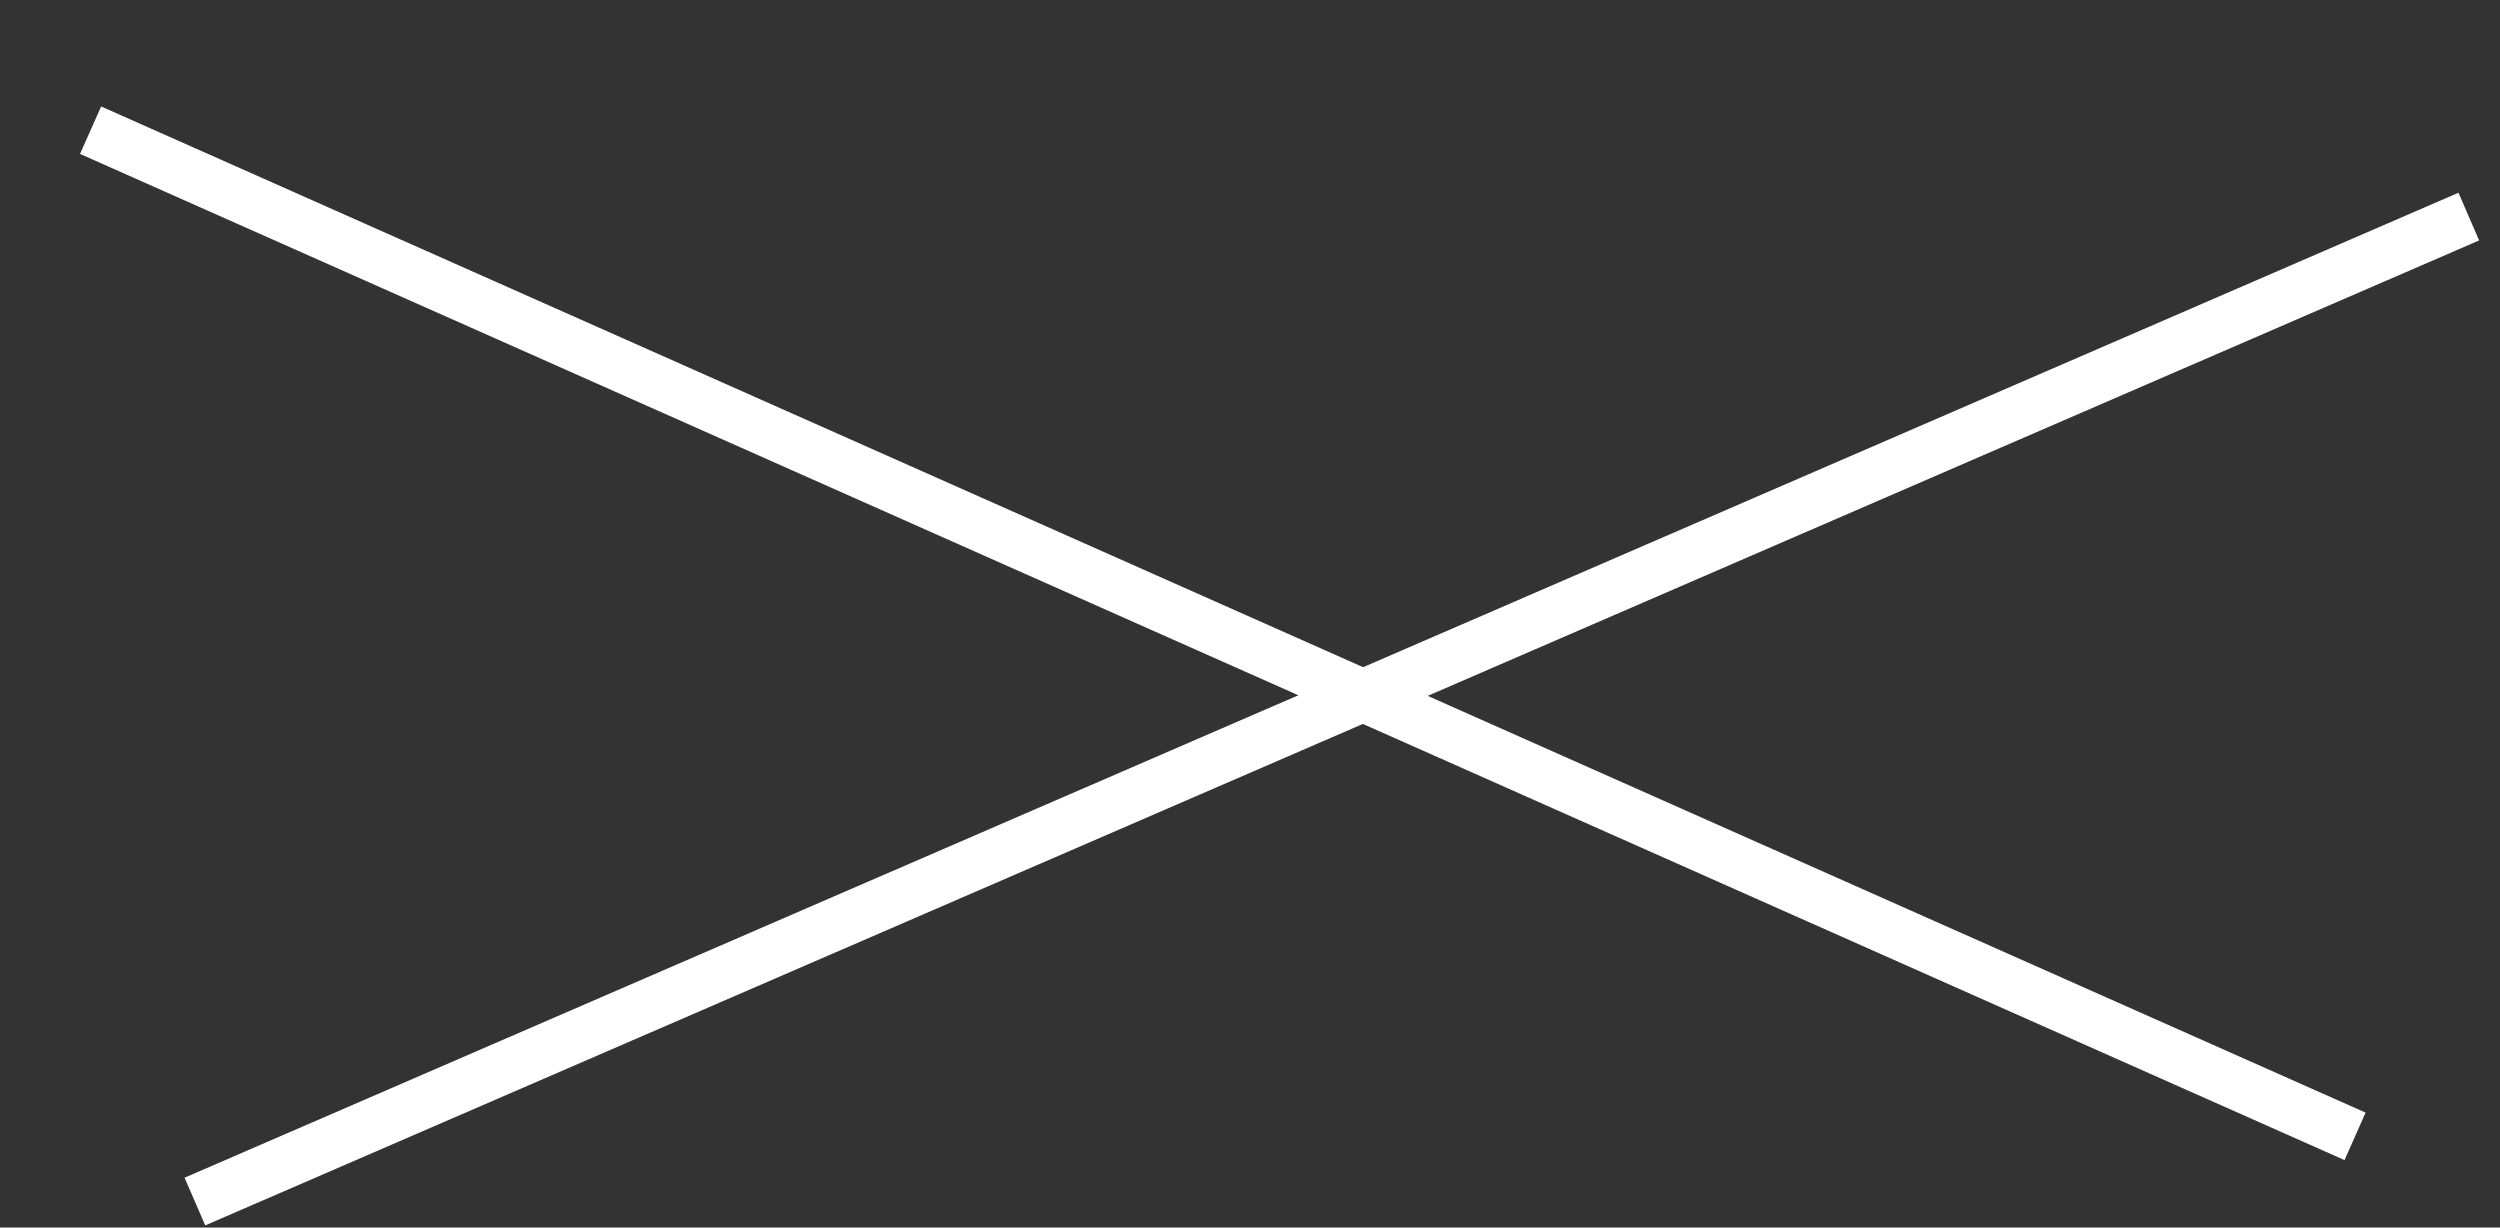
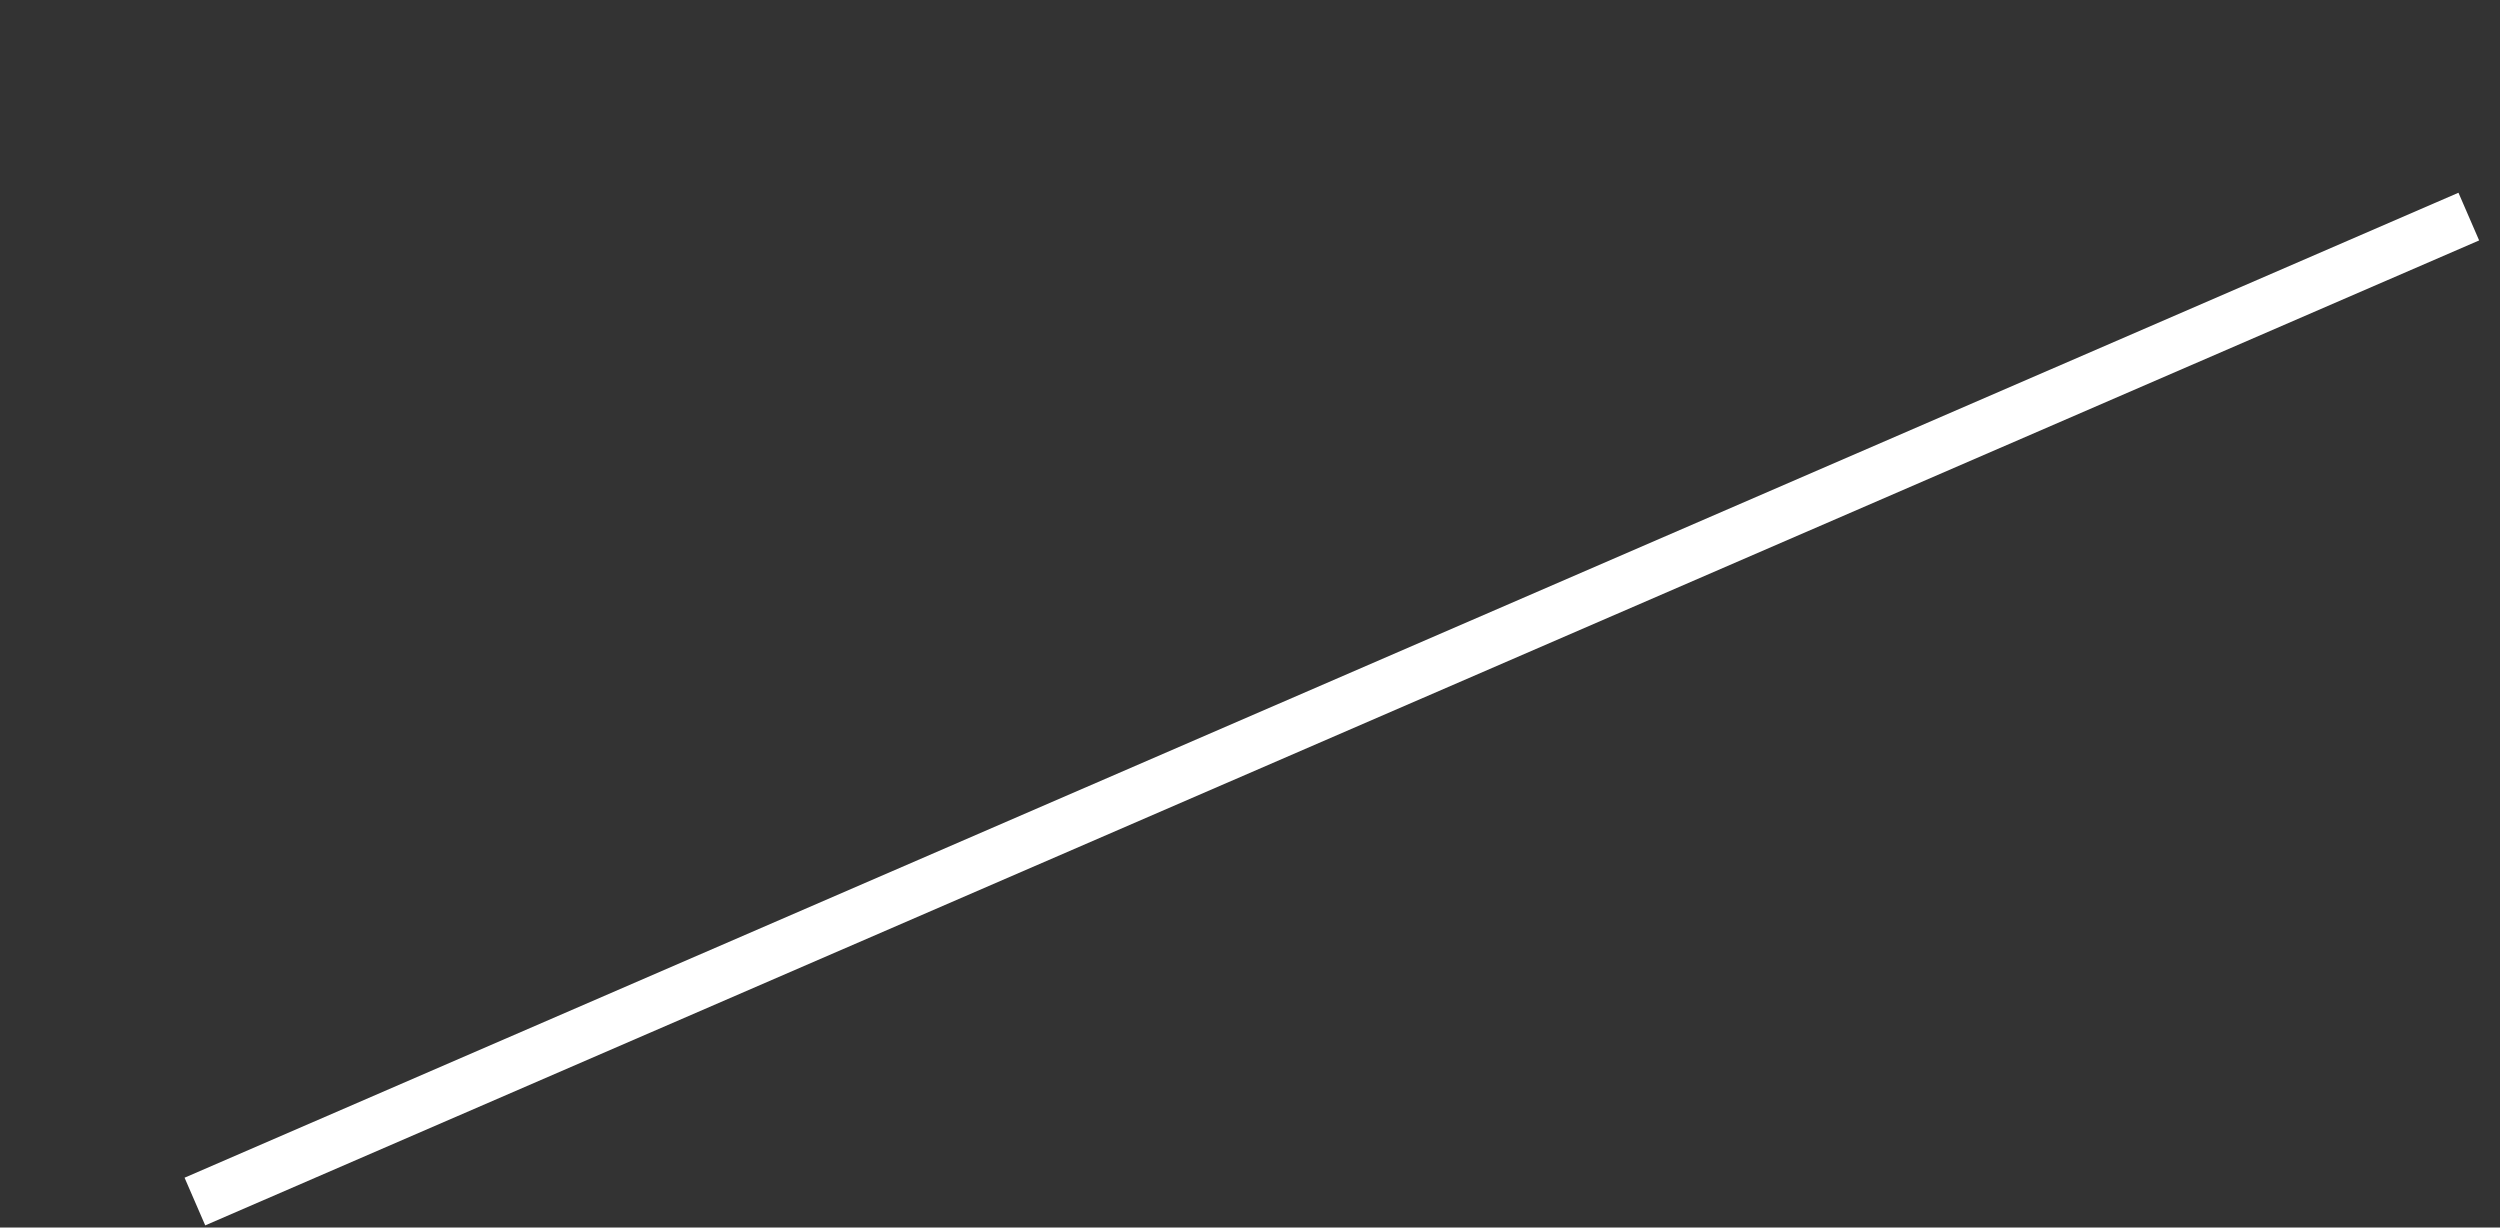
<svg xmlns="http://www.w3.org/2000/svg" xmlns:ns1="http://www.serif.com/" width="100%" height="100%" viewBox="0 0 389 191" version="1.1" xml:space="preserve" style="fill-rule:evenodd;clip-rule:evenodd;">
  <rect x="0" y="0" width="389" height="191" fill="#333333" stroke="none" />
  <g transform="matrix(1,0,0,1,-1205.81,-467.544)">
    <g transform="matrix(8.333,0,0,8.333,0,0)">
      <g id="_--IDML-" ns1:id=" [IDML]" transform="matrix(1,0,0,1,777.99,2818.86)">
        <g id="_--IDML-1" ns1:id=" [IDML]" transform="matrix(0.965,-0.418,0.398,0.918,-2623.2,-6160.1)">
          <path d="M445.725,3928.21L489.725,3928.21" style="fill:none;fill-rule:nonzero;stroke:white;stroke-width:0.97px;" />
        </g>
        <g id="_--IDML-2" ns1:id=" [IDML]" transform="matrix(0.961,0.427,-0.406,0.914,534.916,-6541.03)">
-           <path d="M445.725,3928.21L489.725,3928.21" style="fill:none;fill-rule:nonzero;stroke:white;stroke-width:0.97px;" />
-         </g>
+           </g>
      </g>
    </g>
  </g>
</svg>